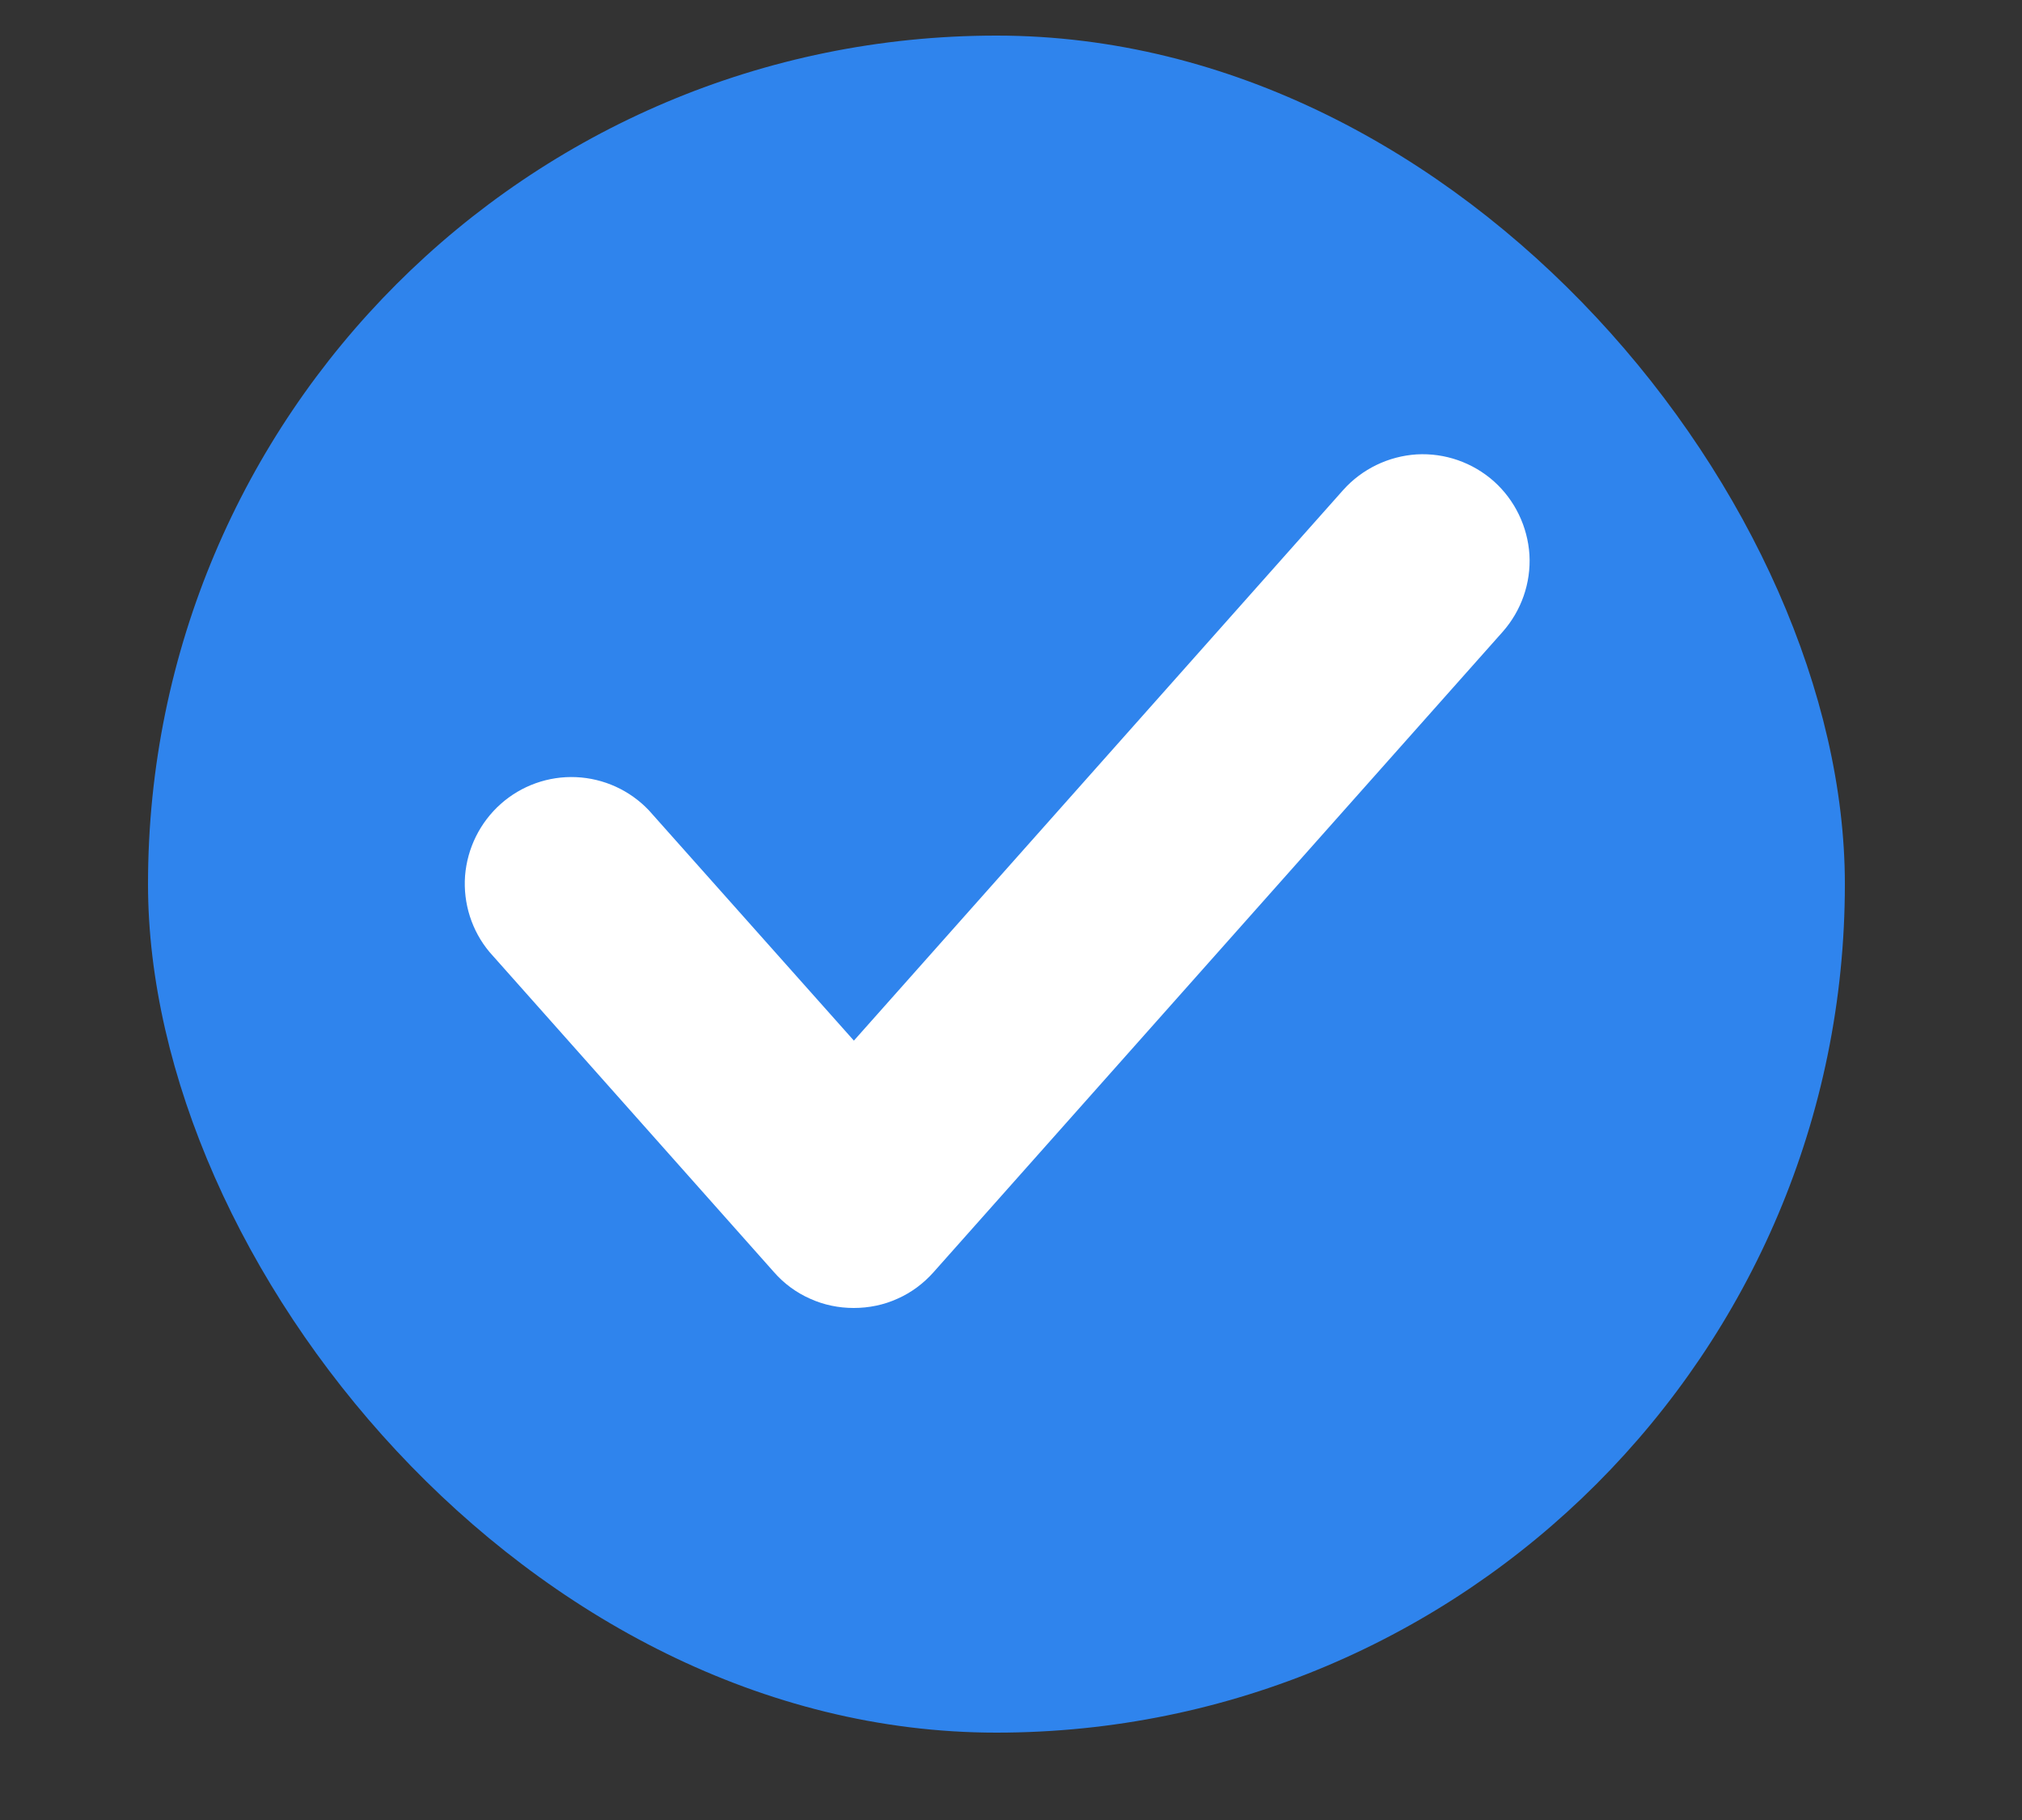
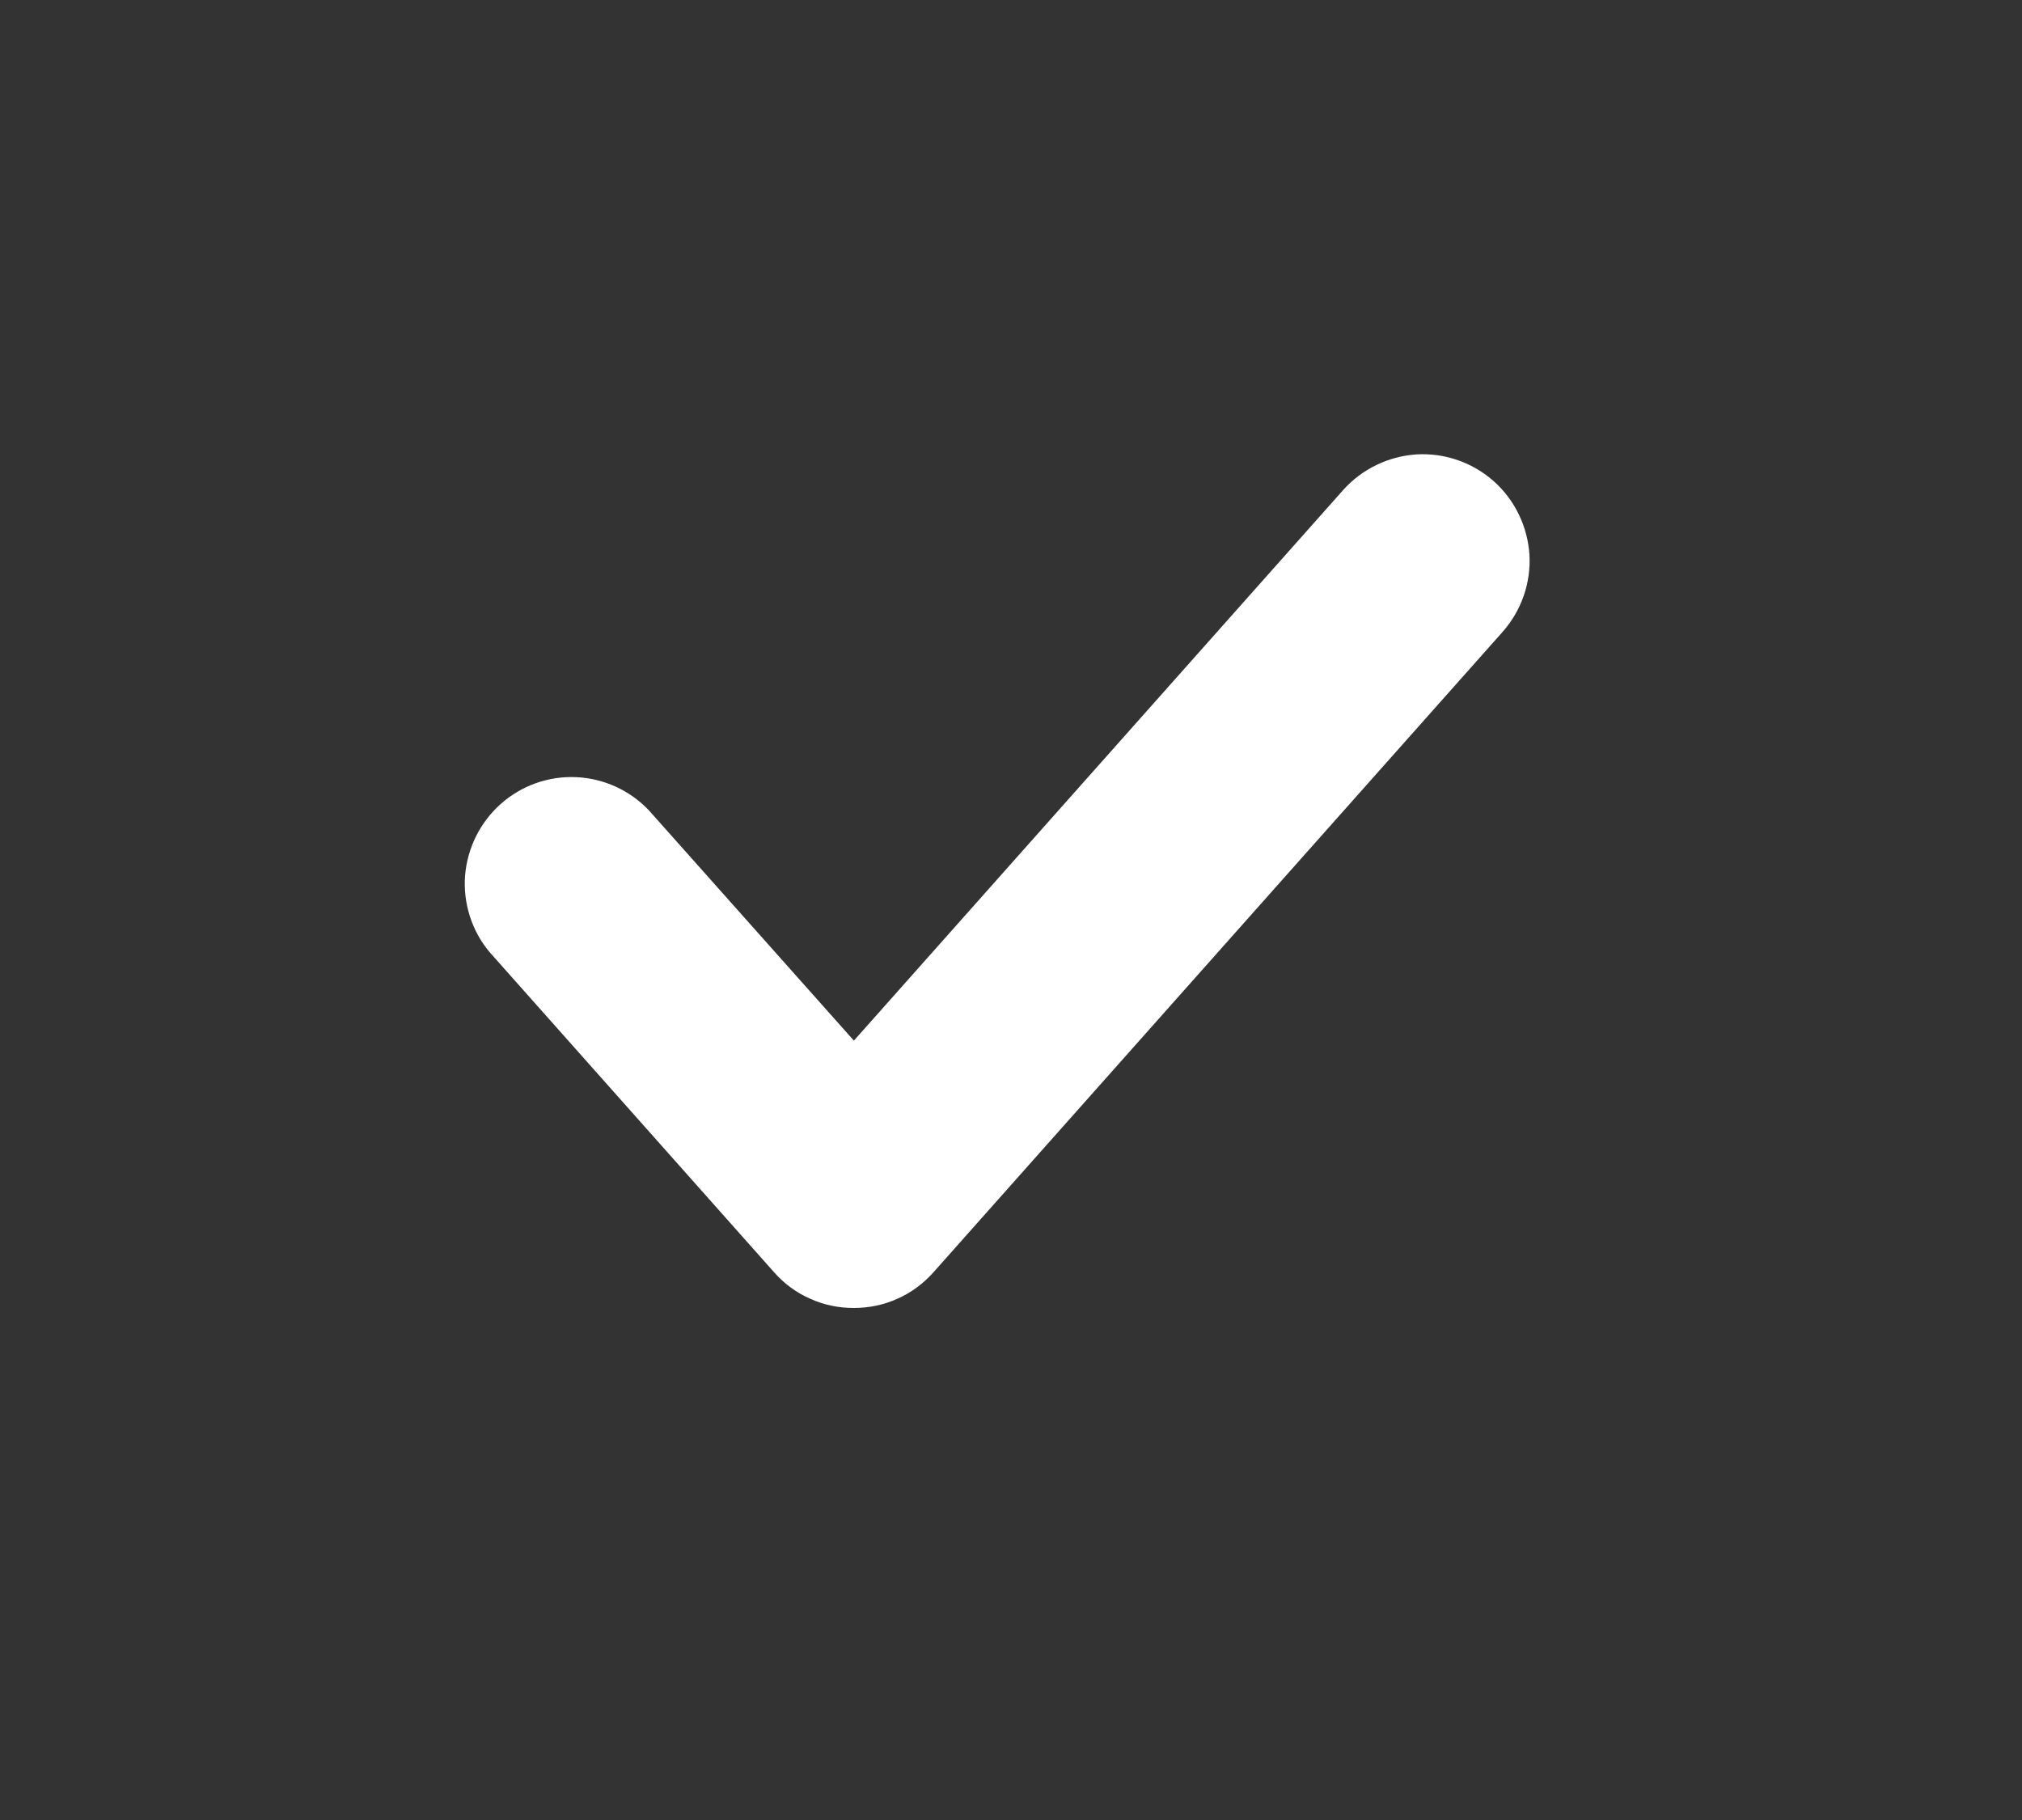
<svg xmlns="http://www.w3.org/2000/svg" fill="none" viewBox="0 0 10 9" height="9" width="10">
  <rect x="0" y="0" width="10" height="9" fill="#333333" stroke="none" />
-   <rect fill="#2F84ED" rx="4.196" height="8.392" width="8.392" y="0.176" x="0.732" />
  <path fill="white" d="M7.564 2.743C7.555 2.604 7.492 2.473 7.388 2.38C7.283 2.287 7.146 2.239 7.006 2.247C6.867 2.256 6.736 2.319 6.643 2.423L4.223 5.146L3.209 4.007C3.115 3.908 2.986 3.849 2.849 3.843C2.712 3.837 2.578 3.885 2.476 3.976C2.374 4.067 2.311 4.194 2.3 4.331C2.29 4.467 2.333 4.603 2.421 4.708L3.828 6.291C3.877 6.347 3.938 6.392 4.006 6.422C4.074 6.453 4.148 6.468 4.222 6.468C4.297 6.468 4.371 6.453 4.439 6.422C4.507 6.392 4.567 6.347 4.617 6.291L7.431 3.125C7.524 3.02 7.572 2.883 7.564 2.743Z" />
</svg>